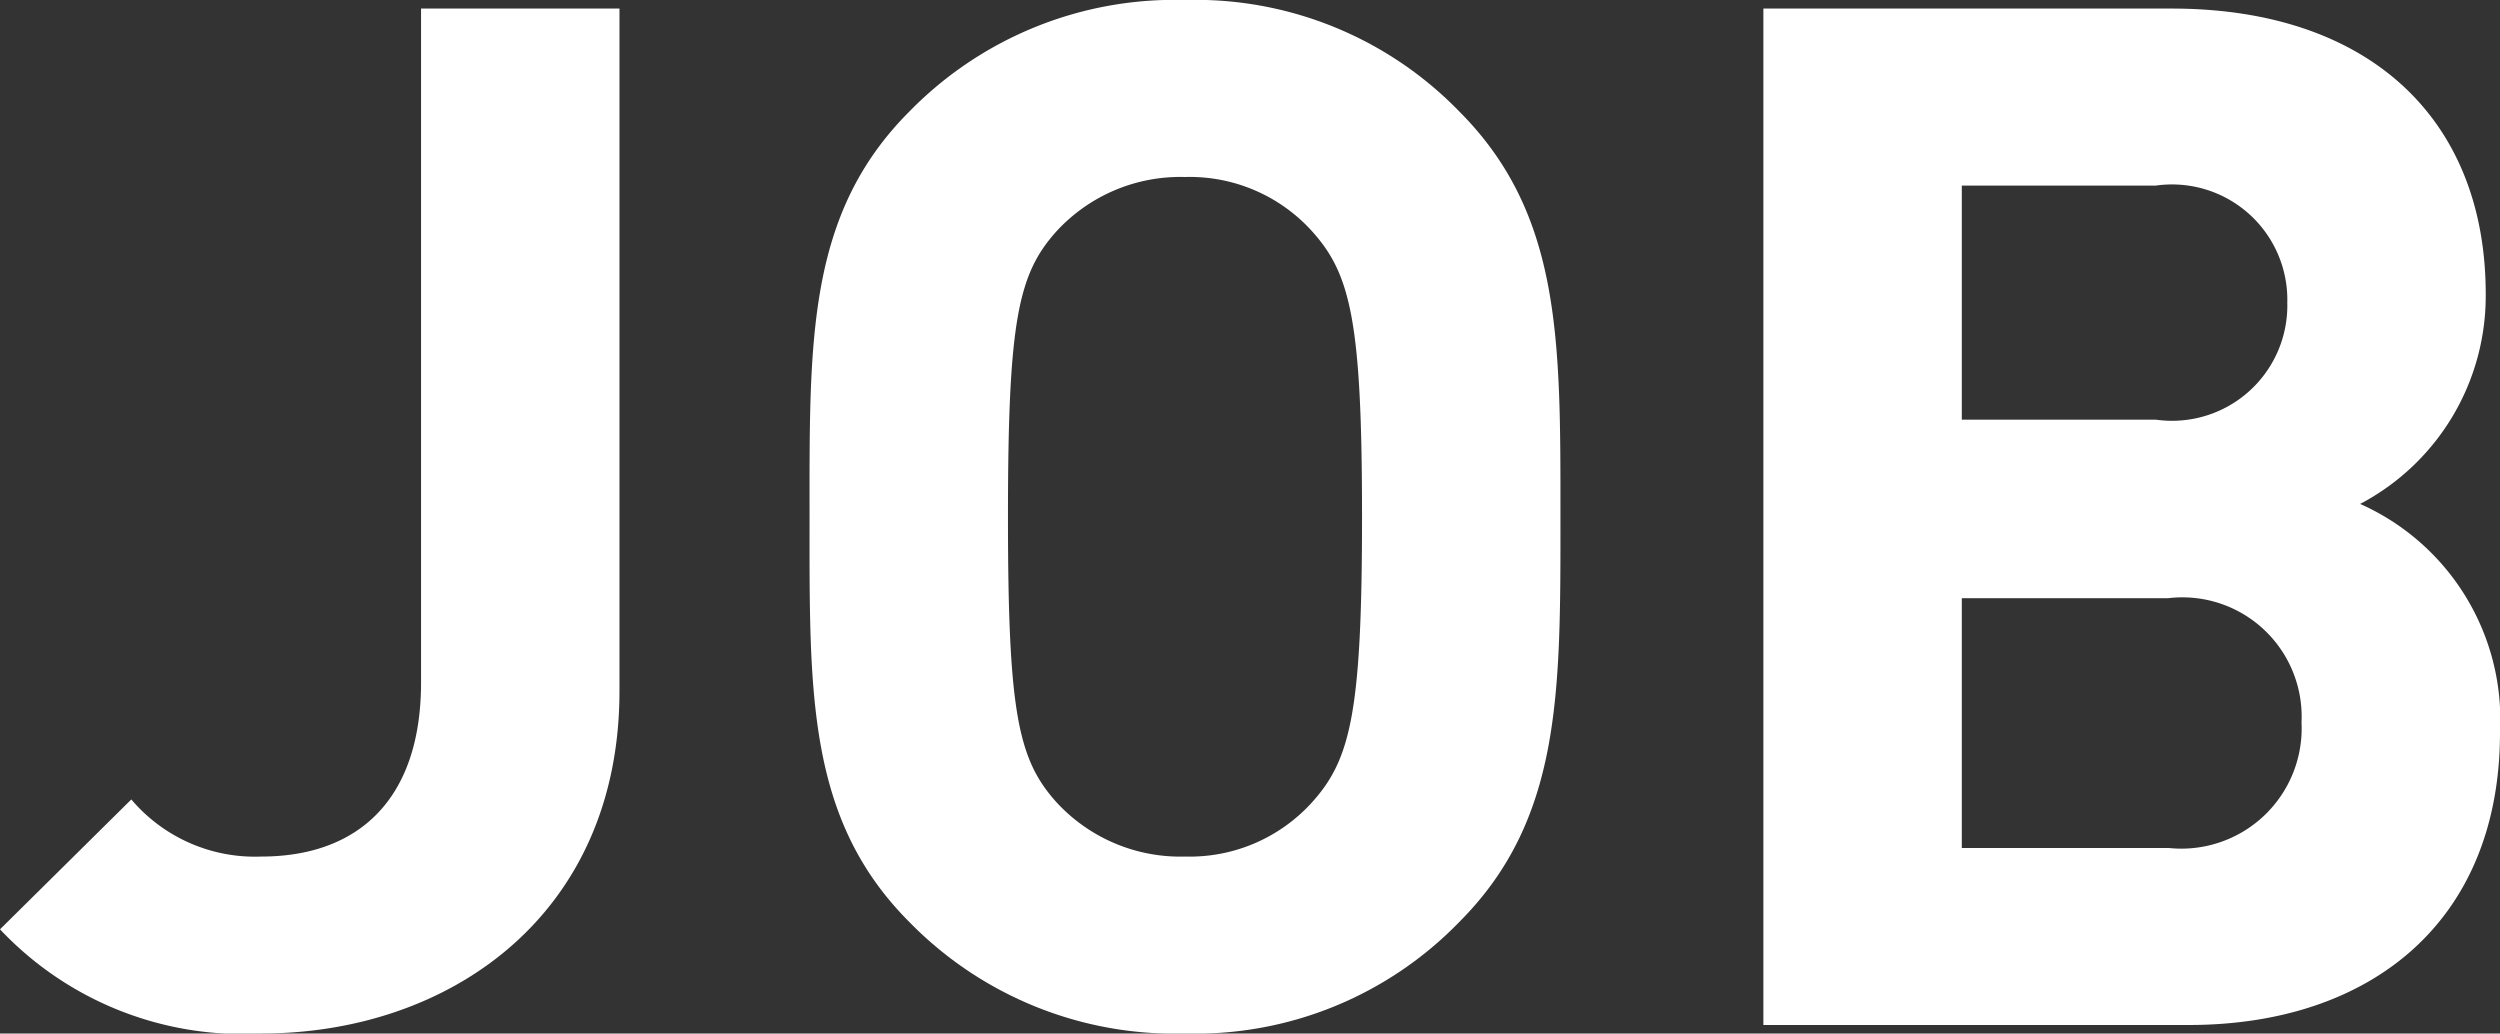
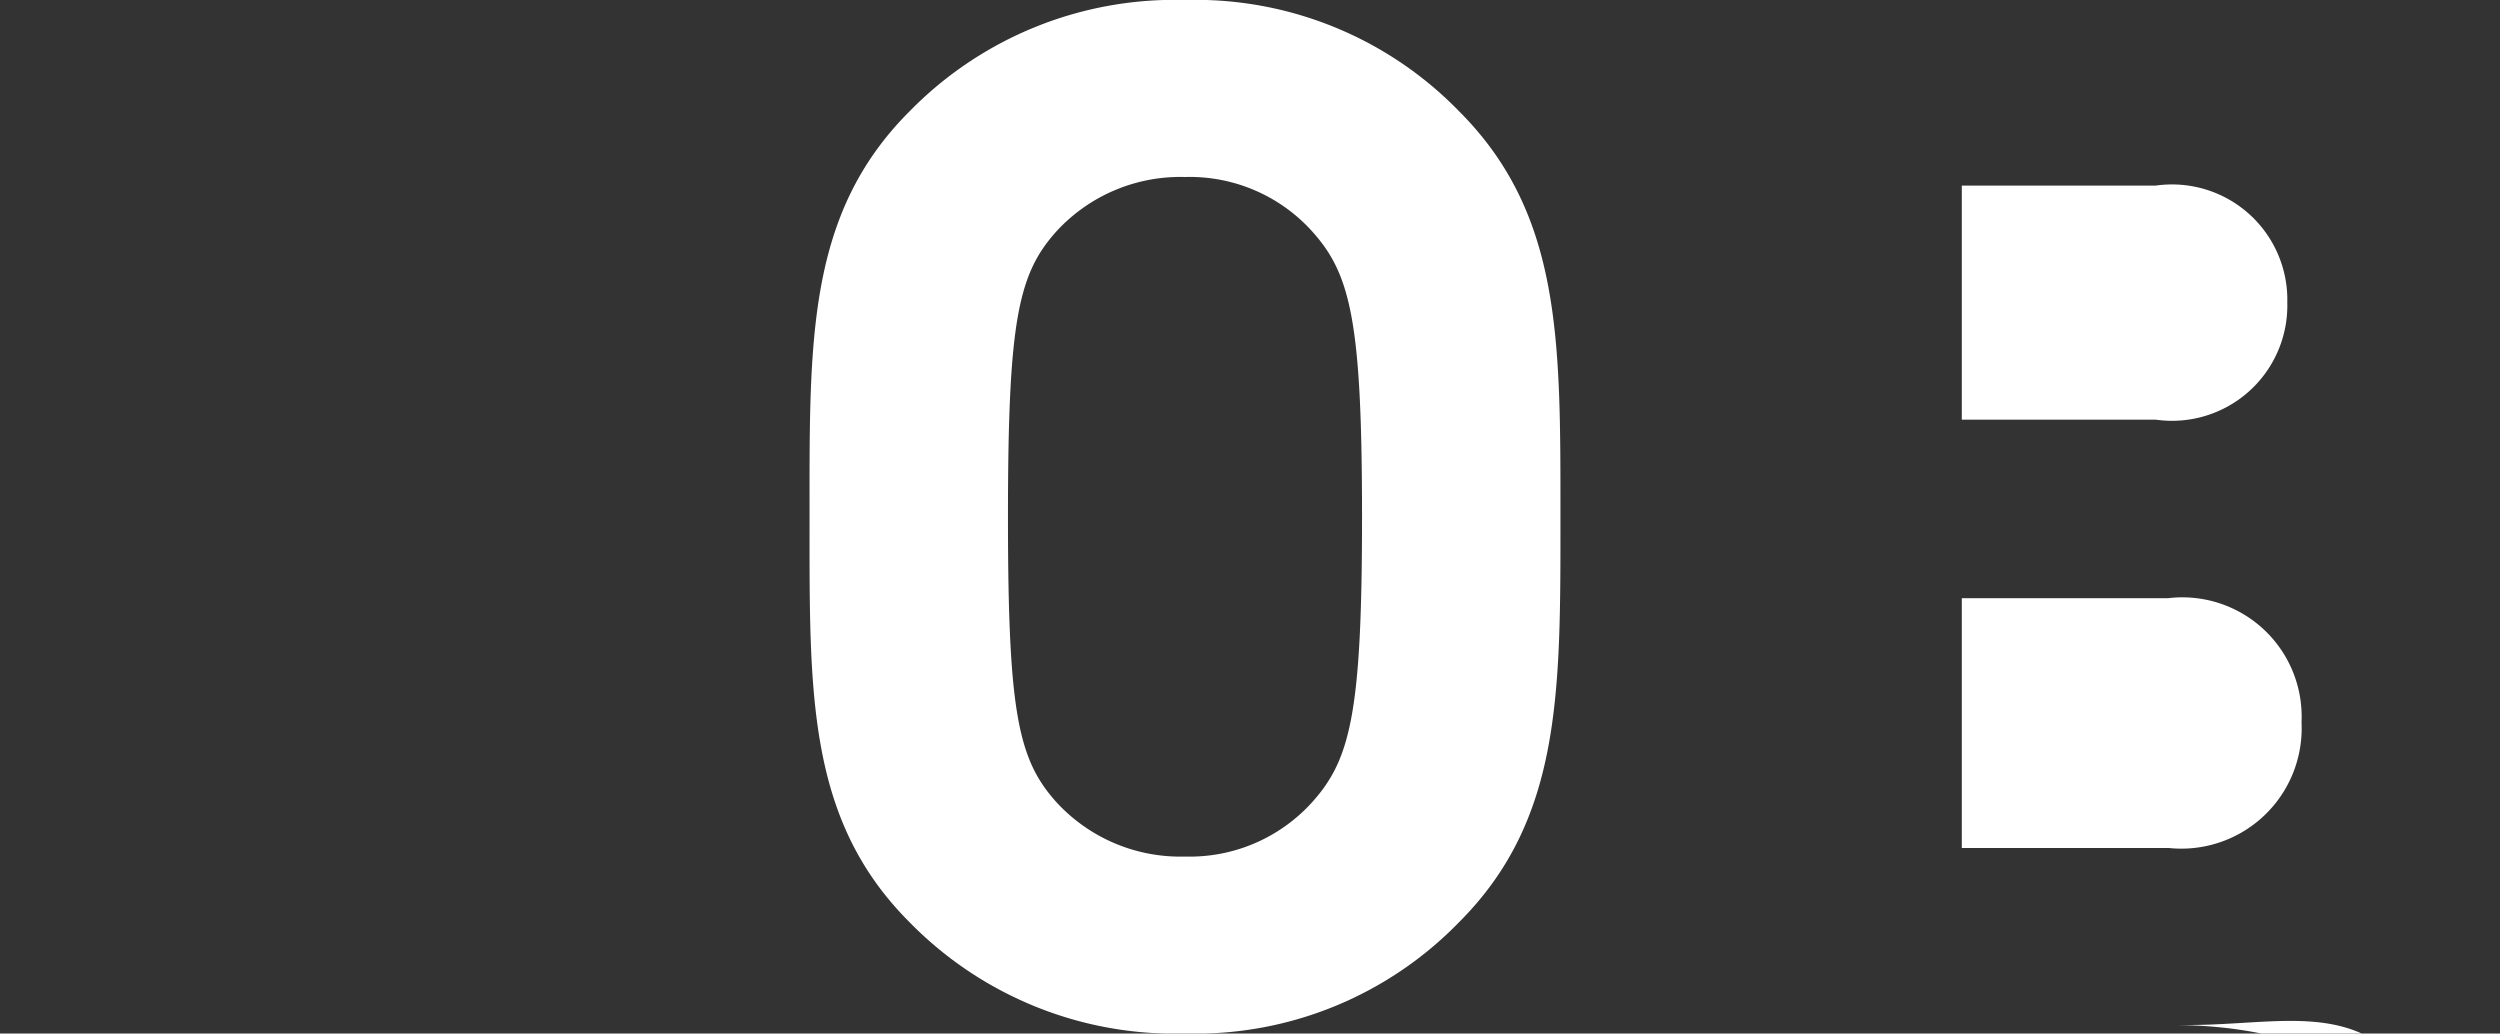
<svg xmlns="http://www.w3.org/2000/svg" width="43.771" height="18.095" viewBox="0 0 43.771 18.095">
  <rect x="0" y="0" width="43.771" height="18.095" fill="#333333" stroke="none" />
  <defs>
    <style>.cls-1{fill:#fff;}</style>
  </defs>
  <title>header-menu-job</title>
  <g id="レイヤー_2" data-name="レイヤー 2">
    <g id="design">
-       <path class="cls-1" d="M4.574,18.095A5.835,5.835,0,0,1,0,16.271l2.299-2.274a2.838,2.838,0,0,0,2.274 1c1.7,0,2.799-1,2.799-3.049V.15h3.474v11.947C10.847,16.021,7.873,18.095,4.574,18.095Z" />
      <path class="cls-1" d="M25.546,16.146a6.434,6.434,0,0,1-4.799,1.949A6.491,6.491,0,0,1,15.924,16.146c-1.8-1.8-1.75-4.024-1.75-7.098,0-3.074-.05-5.299,1.75-7.098A6.491,6.491,0,0,1,20.748,0a6.434,6.434,0,0,1,4.799,1.949C27.346,3.749,27.321,5.973,27.321,9.048,27.321,12.122,27.346,14.346,25.546,16.146ZM22.972,4.049a2.887,2.887,0,0,0-2.224-.95,2.944,2.944,0,0,0-2.25.95c-.675.75-.85,1.574-.85,4.999,0,3.424.175,4.249.85,4.999a2.945,2.945,0,0,0,2.25.95,2.888,2.888,0,0,0,2.224-.95c.675-.75.875-1.575.875-4.999C23.847,5.624,23.647,4.799,22.972,4.049Z" />
-       <path class="cls-1" d="M38.322,17.946H30.874V.15h7.148c3.474,0,5.499,1.949,5.499,4.999a4.114,4.114,0,0,1-2.199,3.674,4.135,4.135,0,0,1,2.449,3.999C43.771,16.146,41.496,17.946,38.322,17.946Zm-.575-14.696H34.348V7.348h3.399a2.019,2.019,0,0,0,2.3-2.05A2.019,2.019,0,0,0,37.747,3.249Zm.225,7.223h-3.624v4.374h3.624a2.107,2.107,0,0,0,2.324-2.2A2.089,2.089,0,0,0,37.972,10.472Z" />
+       <path class="cls-1" d="M38.322,17.946H30.874h7.148c3.474,0,5.499,1.949,5.499,4.999a4.114,4.114,0,0,1-2.199,3.674,4.135,4.135,0,0,1,2.449,3.999C43.771,16.146,41.496,17.946,38.322,17.946Zm-.575-14.696H34.348V7.348h3.399a2.019,2.019,0,0,0,2.3-2.05A2.019,2.019,0,0,0,37.747,3.249Zm.225,7.223h-3.624v4.374h3.624a2.107,2.107,0,0,0,2.324-2.2A2.089,2.089,0,0,0,37.972,10.472Z" />
    </g>
  </g>
</svg>